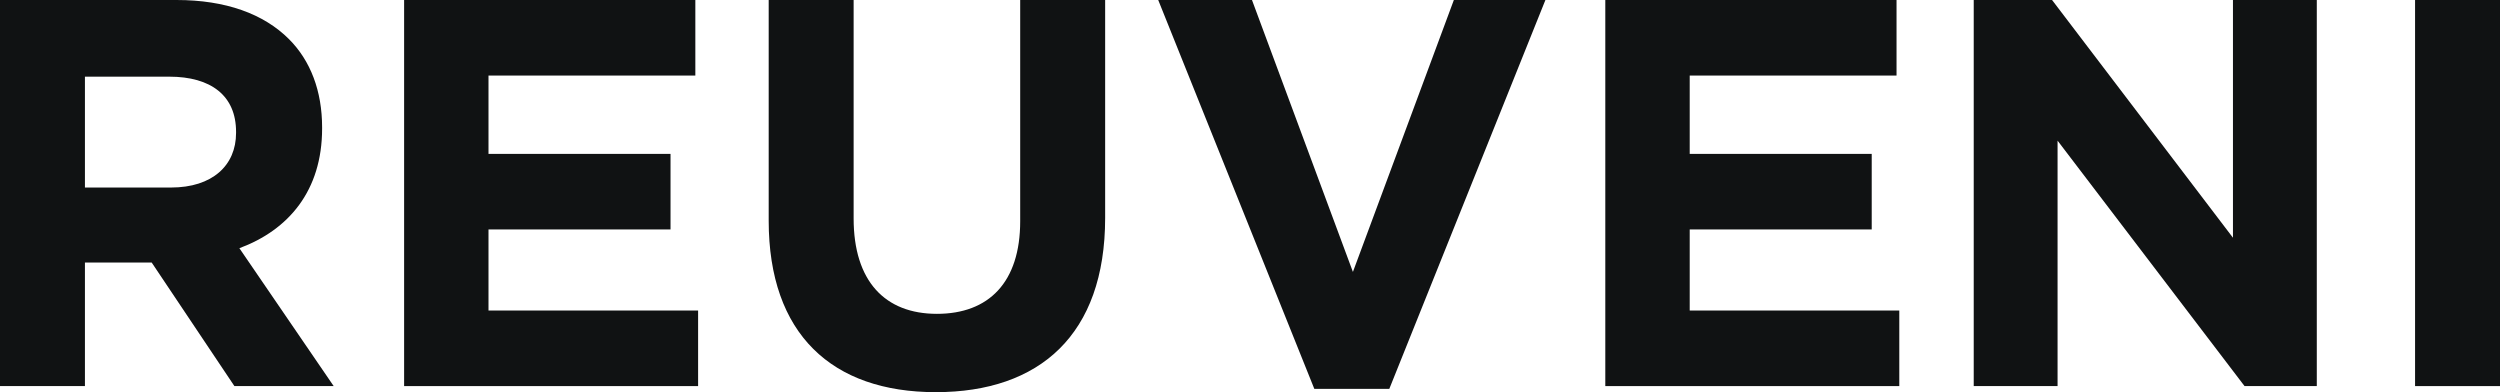
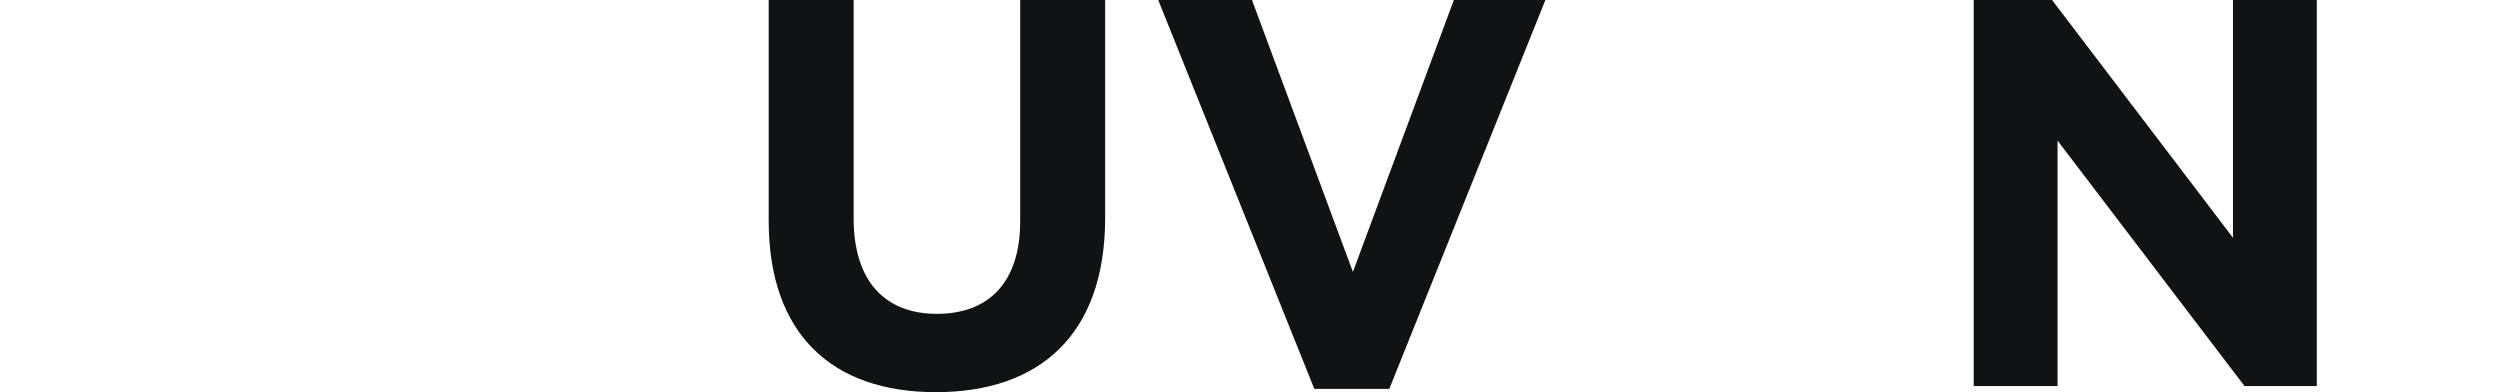
<svg xmlns="http://www.w3.org/2000/svg" width="153" height="24" viewBox="0 0 153 24" fill="none">
-   <path d="M0 23.629V0H10.802C13.806 0 16.135 0.844 17.688 2.397C19.004 3.713 19.713 5.57 19.713 7.797V7.865C19.713 11.679 17.654 14.076 14.65 15.19L20.422 23.629H14.346L9.283 16.067H9.215H5.198V23.629H0ZM5.198 11.477H10.464C12.996 11.477 14.447 10.127 14.447 8.135V8.068C14.447 5.84 12.895 4.692 10.363 4.692H5.198V11.477Z" fill="#101213" />
-   <path d="M24.732 23.629V0H42.555V4.624H29.896V9.418H41.036V14.042H29.896V19.004H42.724V23.629H24.732Z" fill="#101213" />
  <path d="M57.272 24C50.926 24 47.044 20.456 47.044 13.502V0H52.242V13.367C52.242 17.215 54.166 19.207 57.339 19.207C60.512 19.207 62.436 17.283 62.436 13.536V0H67.635V13.333C67.635 20.489 63.618 24 57.272 24Z" fill="#101213" />
  <path d="M80.436 23.797L70.883 0H76.621L82.798 16.641L88.976 0H94.579L85.026 23.797H80.436Z" fill="#101213" />
-   <path d="M147.802 23.629V0H153V23.629H147.802Z" fill="#101213" />
  <path d="M120.792 23.629V0H125.586L136.657 14.549V0H141.788V23.629H137.366L125.923 8.608V23.629H120.792Z" fill="#101213" />
-   <path d="M98.245 23.629V0H116.068V4.624H103.41V9.418H114.549V14.042H103.41V19.004H116.237V23.629H98.245Z" fill="#101213" />
</svg>